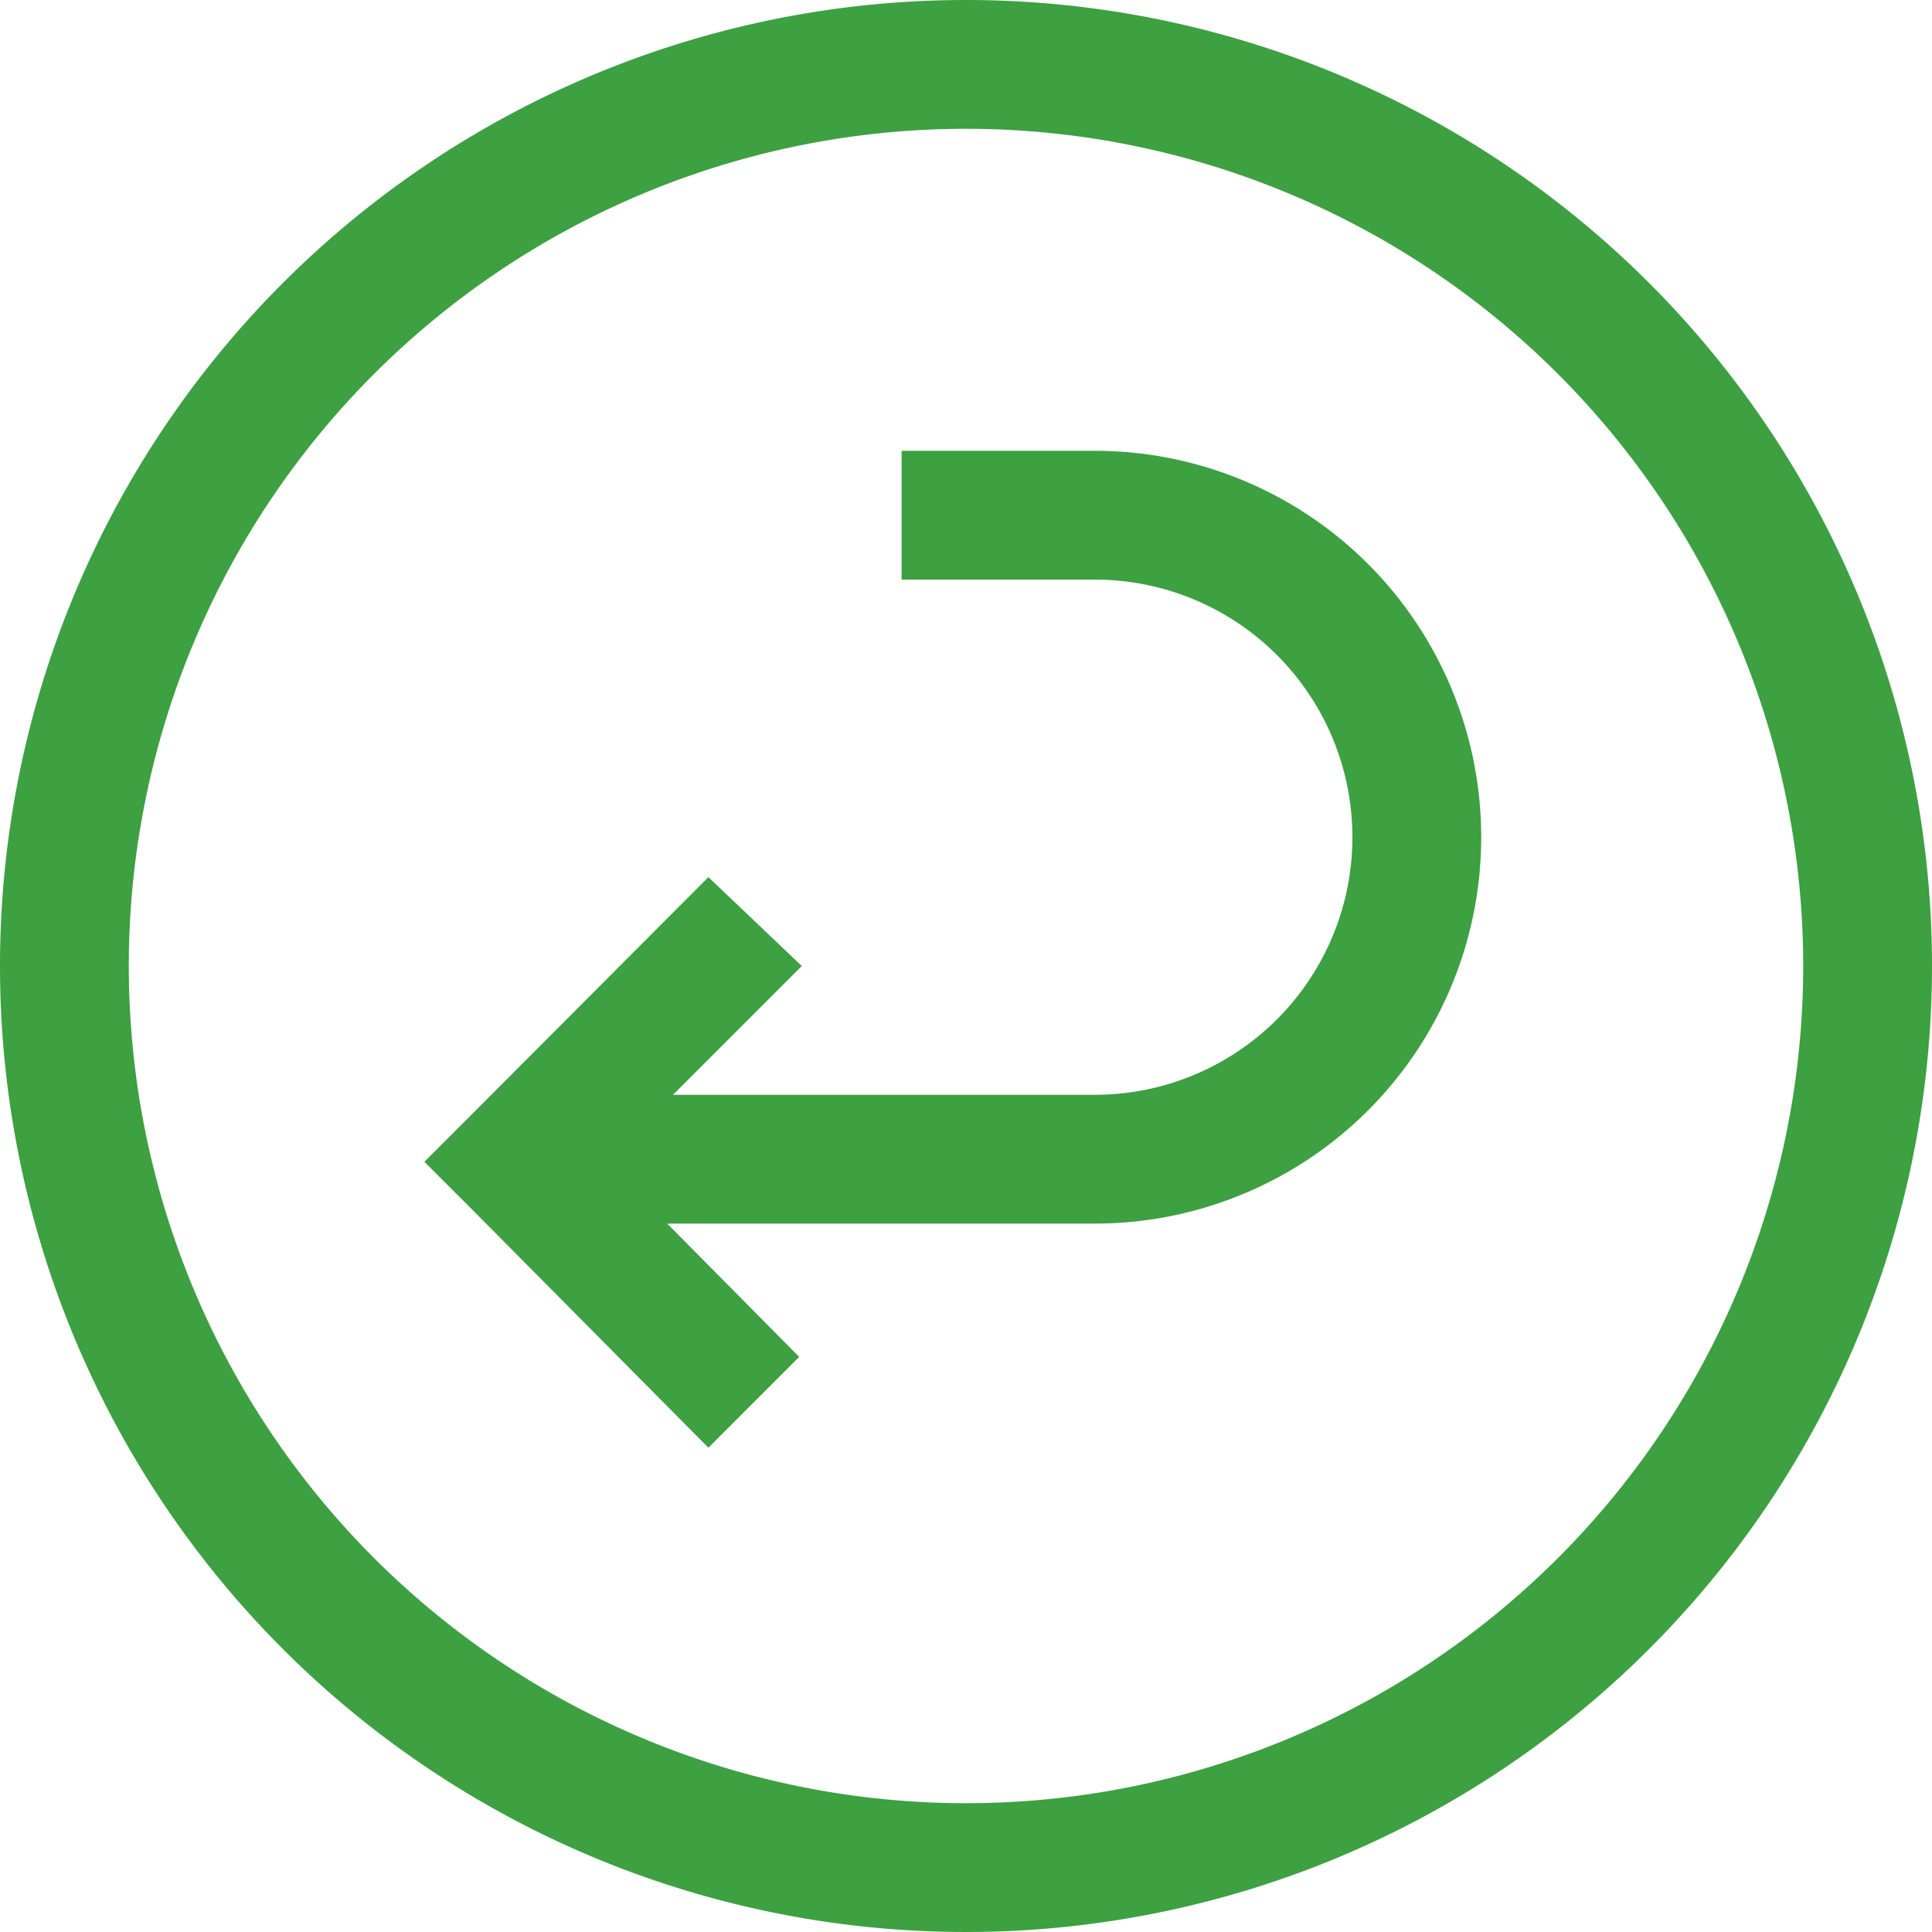
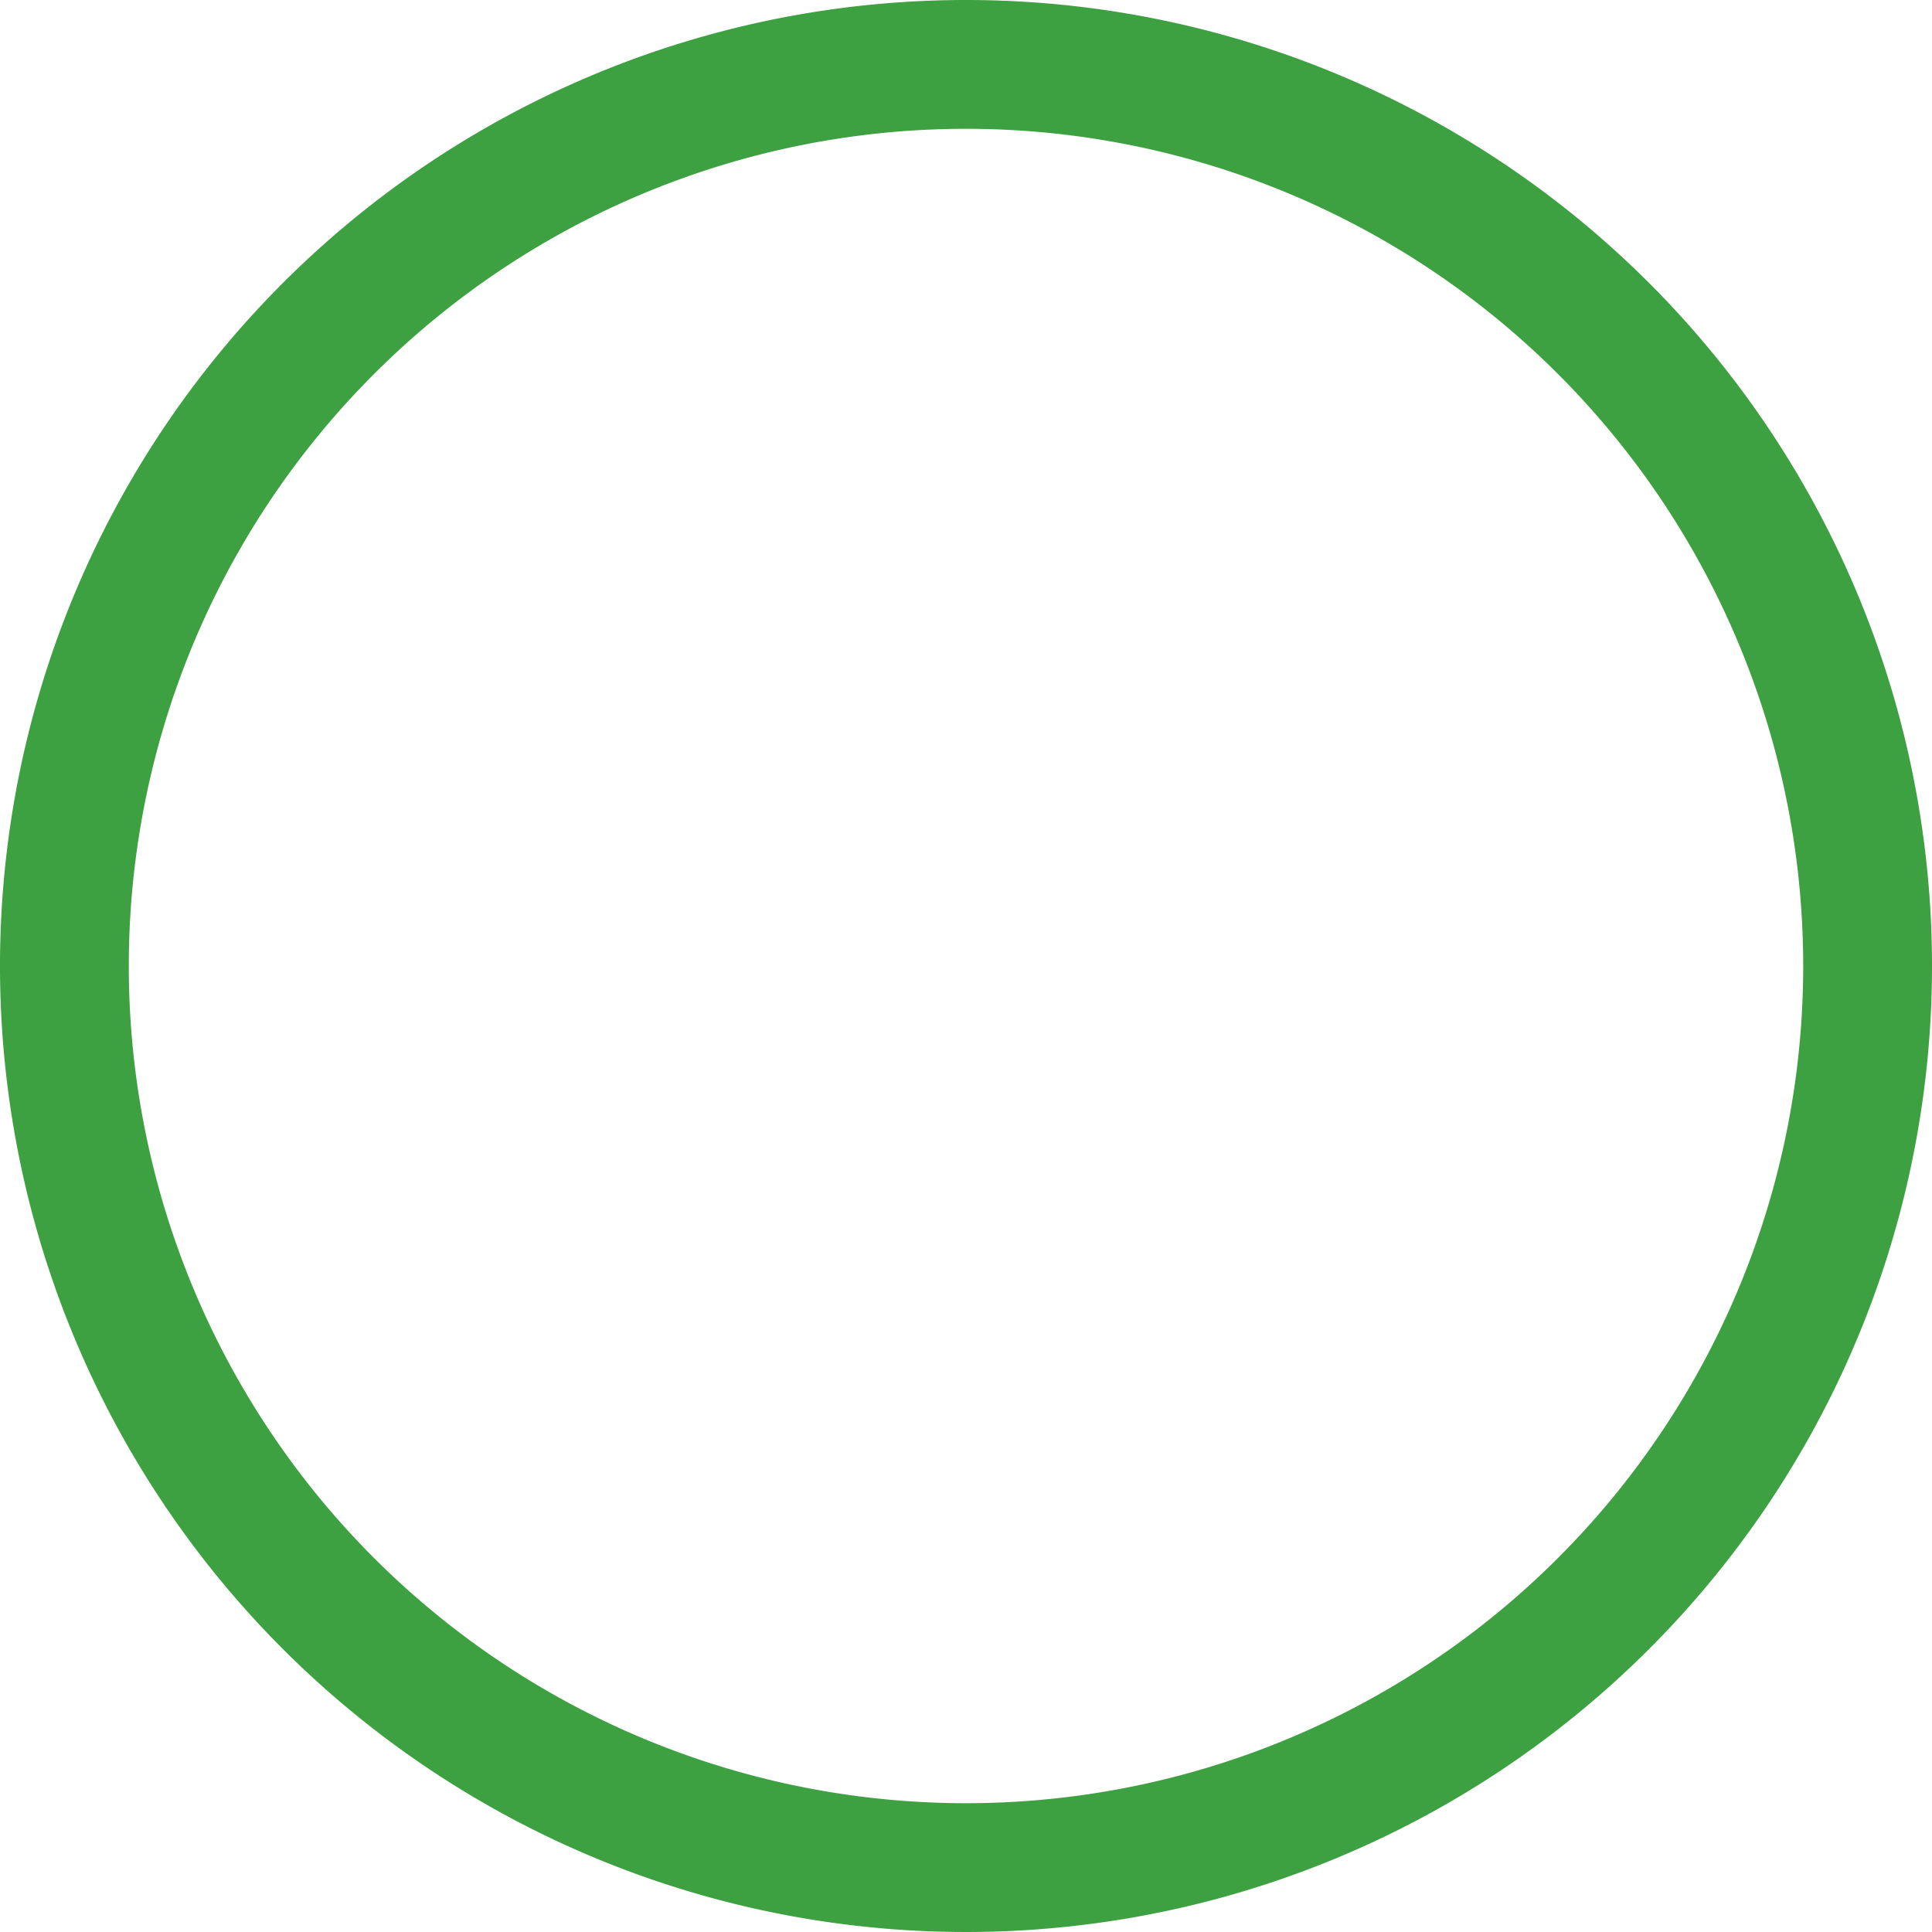
<svg xmlns="http://www.w3.org/2000/svg" fill="#3da041" height="30" preserveAspectRatio="xMidYMid meet" version="1" viewBox="1.0 1.0 30.0 30.0" width="30" zoomAndPan="magnify">
  <g id="change1_1">
    <path d="M16,1A15,15,0,1,0,31,16,15,15,0,0,0,16,1Zm0,28A13,13,0,1,1,29,16,13,13,0,0,1,16,29Z" fill="inherit" />
-     <path d="M18,8H15v2h3a4,4,0,0,1,0,8H11.45l2-2L12,14.62,8.29,18.34l-.7.7h0l.72.72L12,23.48l1.41-1.41L11.36,20H18A6,6,0,0,0,18,8Z" fill="inherit" />
  </g>
</svg>